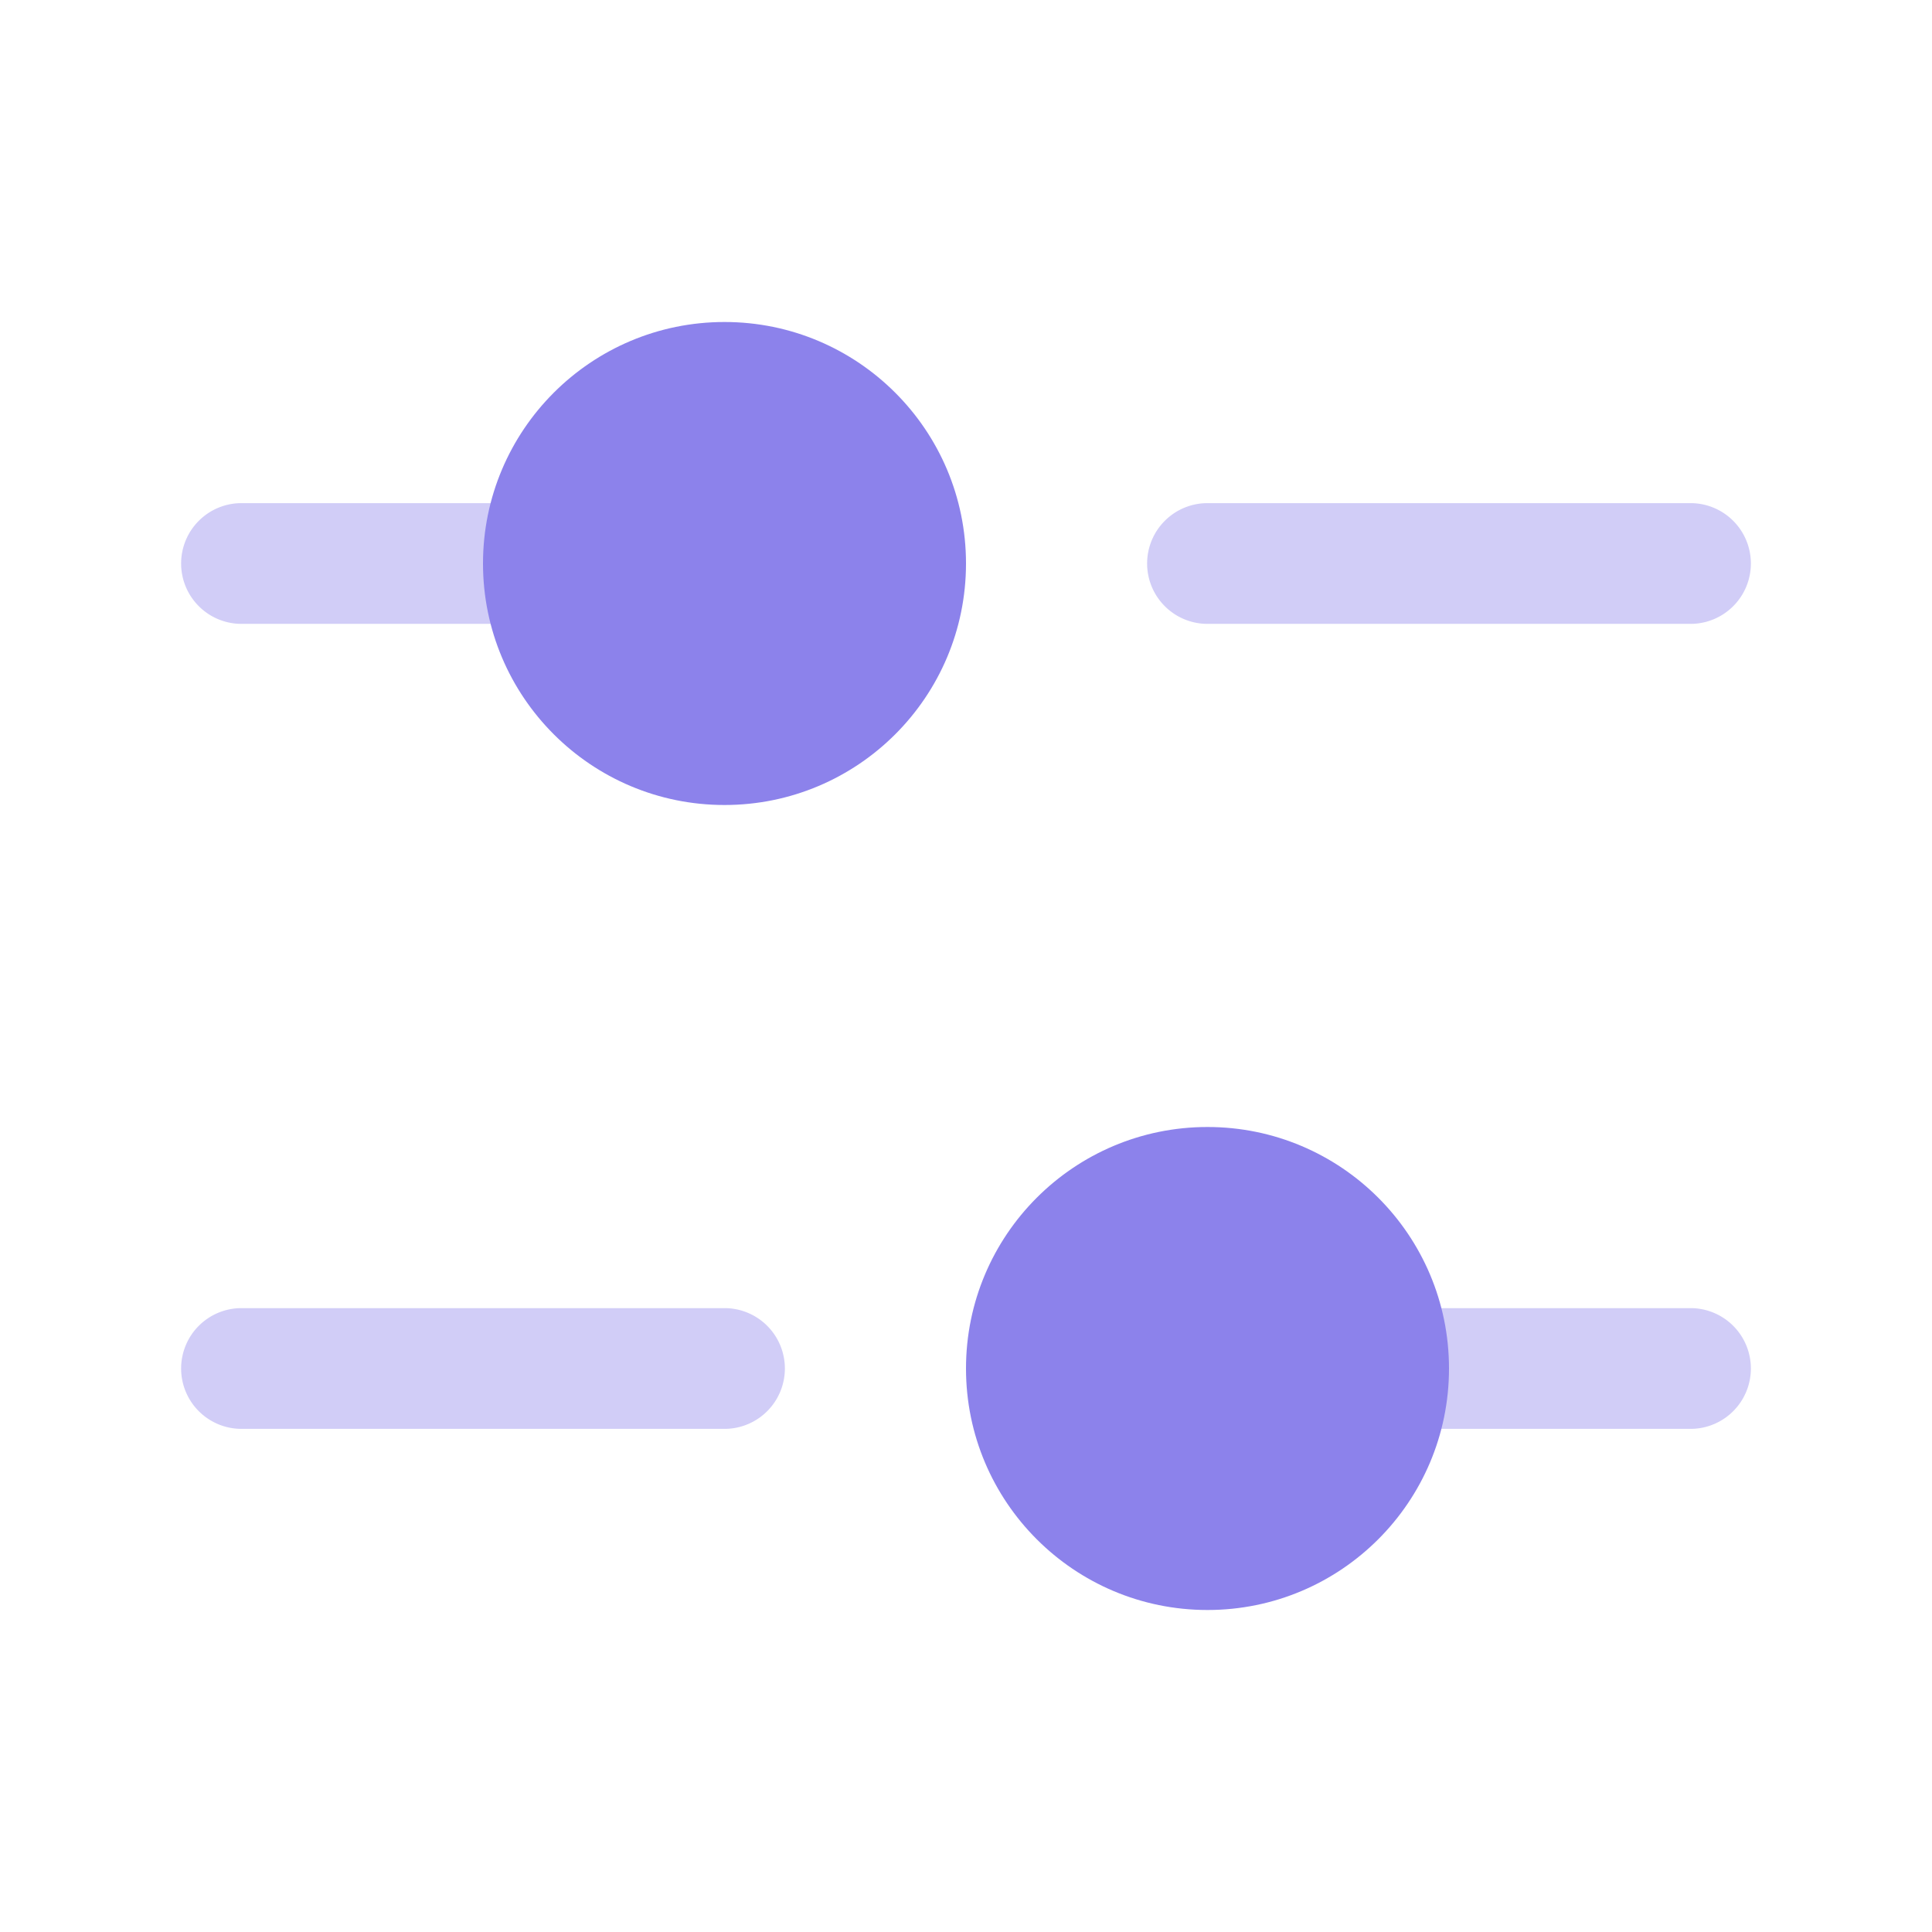
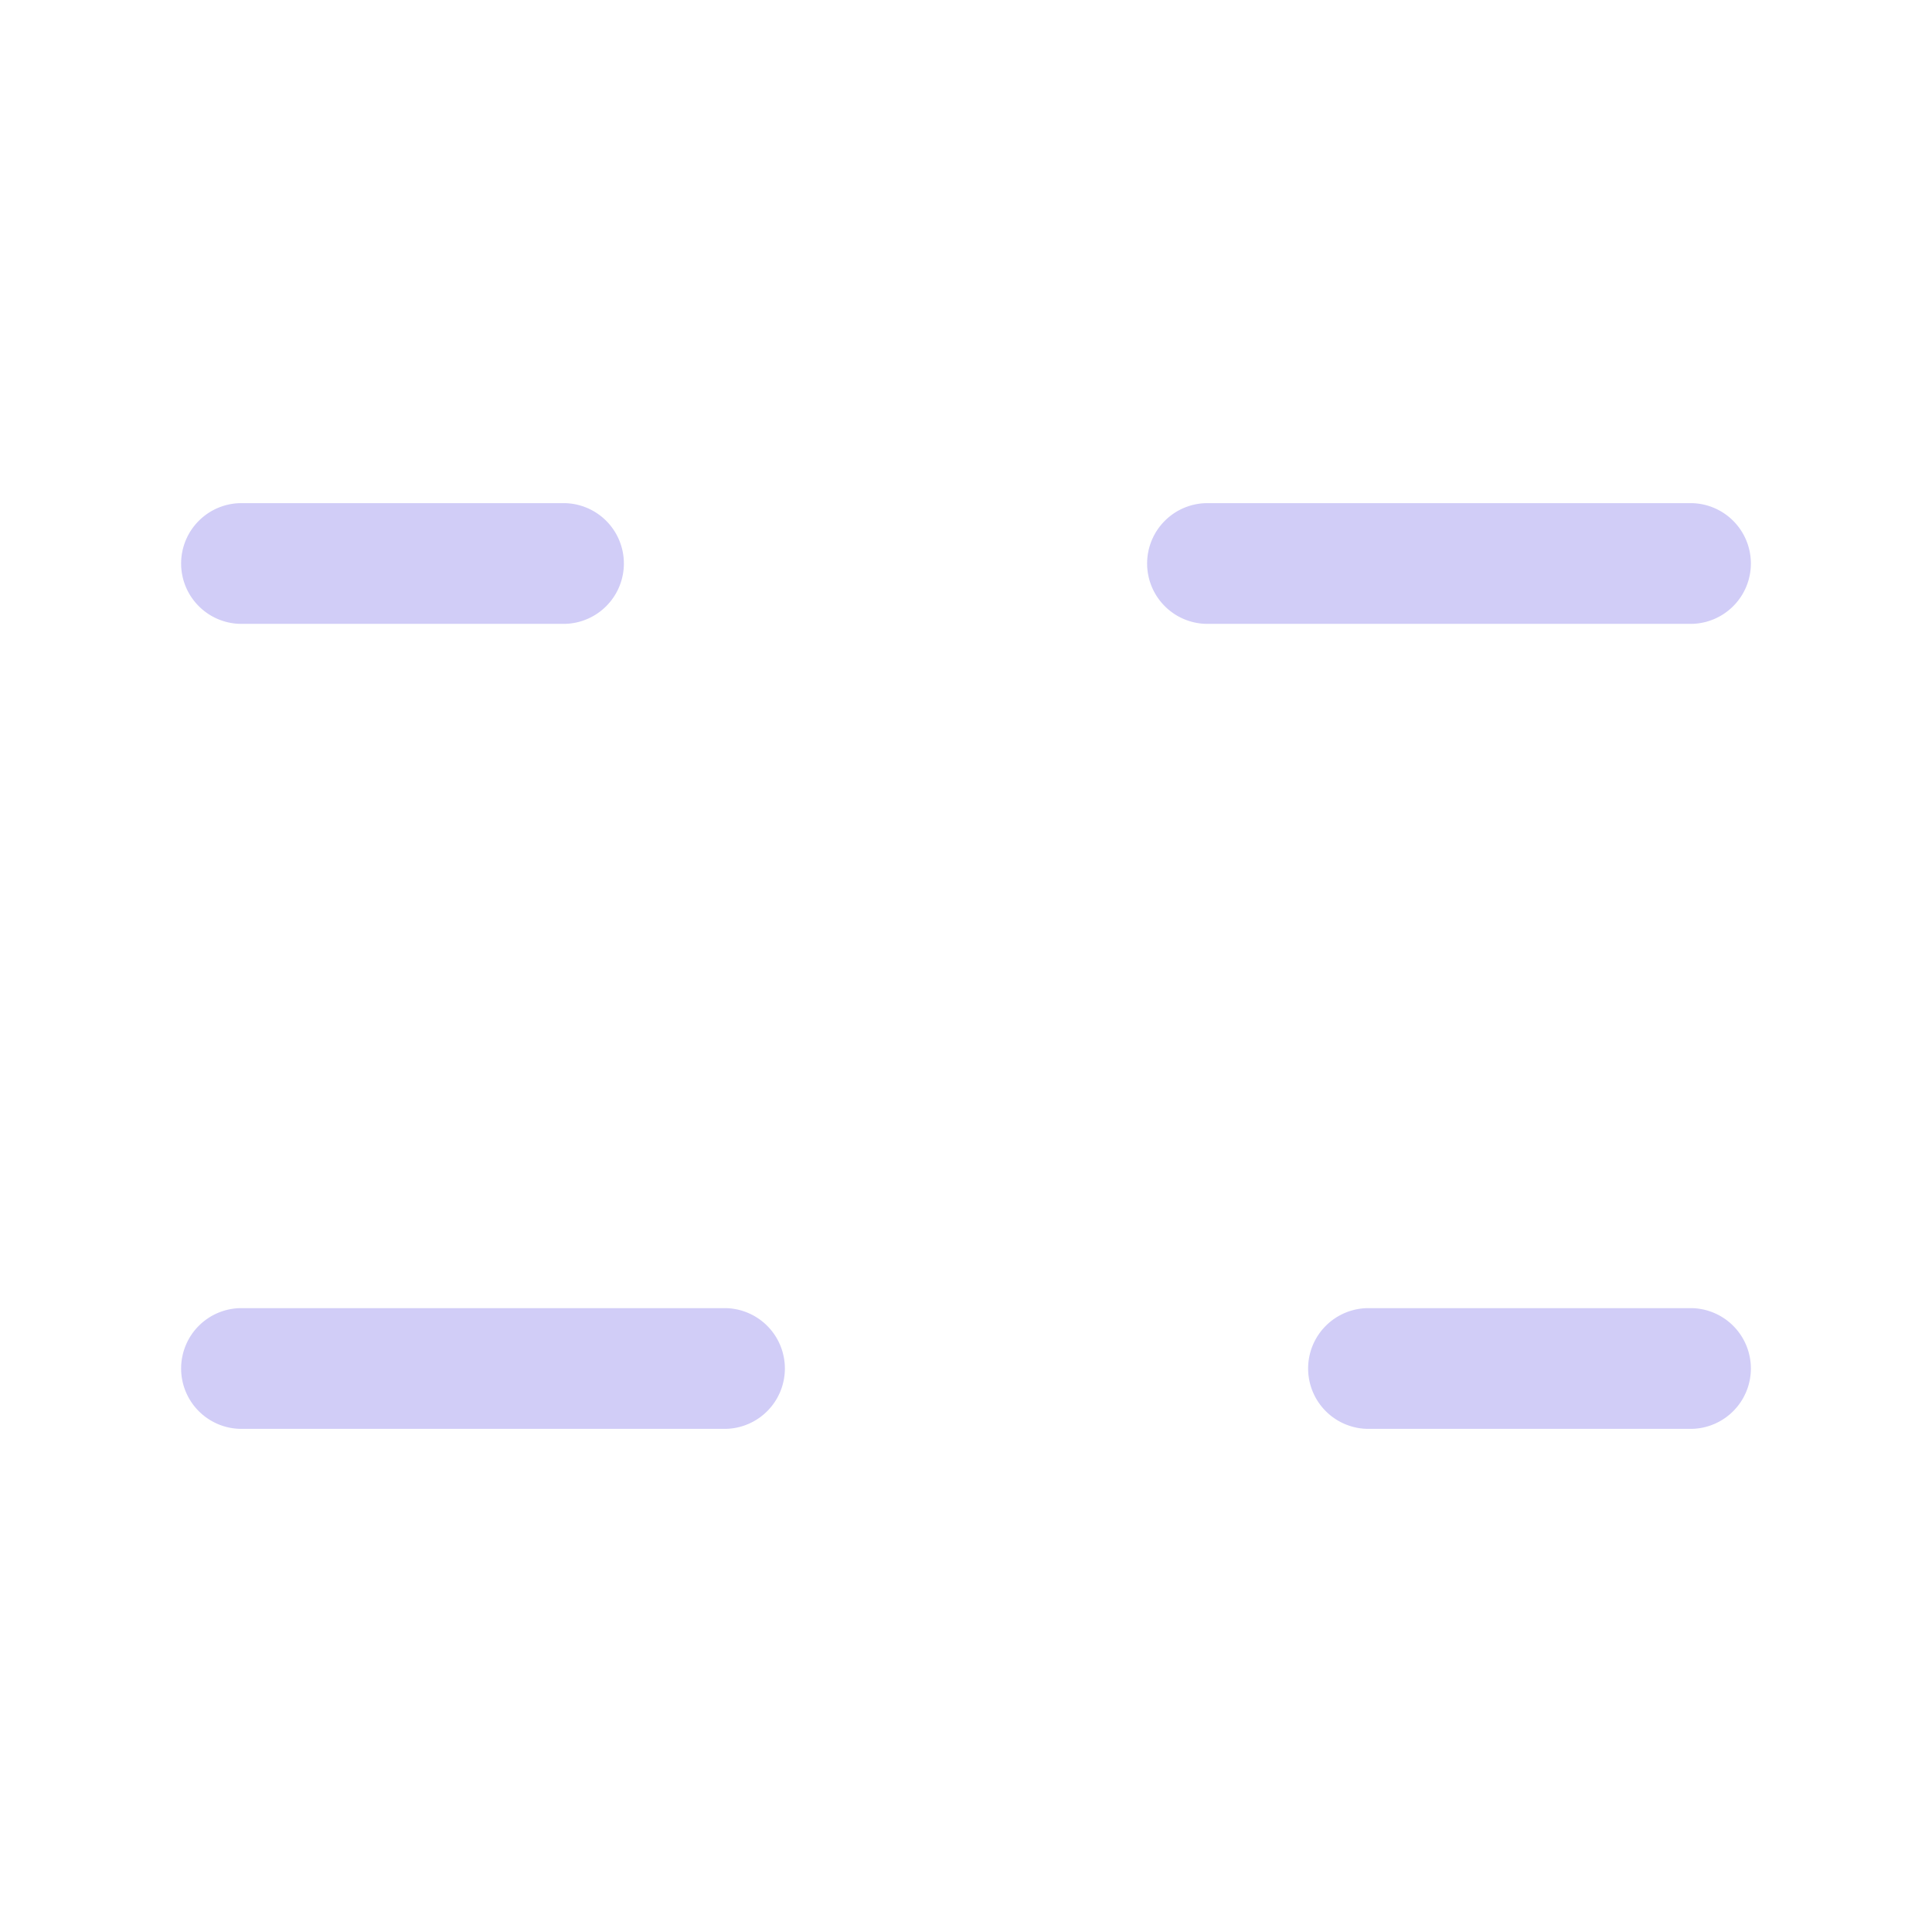
<svg xmlns="http://www.w3.org/2000/svg" width="24" height="24" fill="none">
  <path fill="#8C82EB" fill-rule="evenodd" d="M2.25 7A.75.75 0 0 1 3 6.25h4a.75.75 0 0 1 0 1.5H3A.75.75 0 0 1 2.25 7zm0 10a.75.75 0 0 1 .75-.75h6a.75.75 0 0 1 0 1.5H3a.75.75 0 0 1-.75-.75zm14 0a.75.75 0 0 1 .75-.75h4a.75.75 0 0 1 0 1.5h-4a.75.75 0 0 1-.75-.75zm-2-10a.75.75 0 0 1 .75-.75h6a.75.75 0 0 1 0 1.5h-6a.75.75 0 0 1-.75-.75z" clip-rule="evenodd" opacity=".4" />
-   <circle cx="15" cy="17" r="3" fill="#8C82EB" />
-   <circle cx="9" cy="7" r="3" fill="#8C82EB" />
</svg>